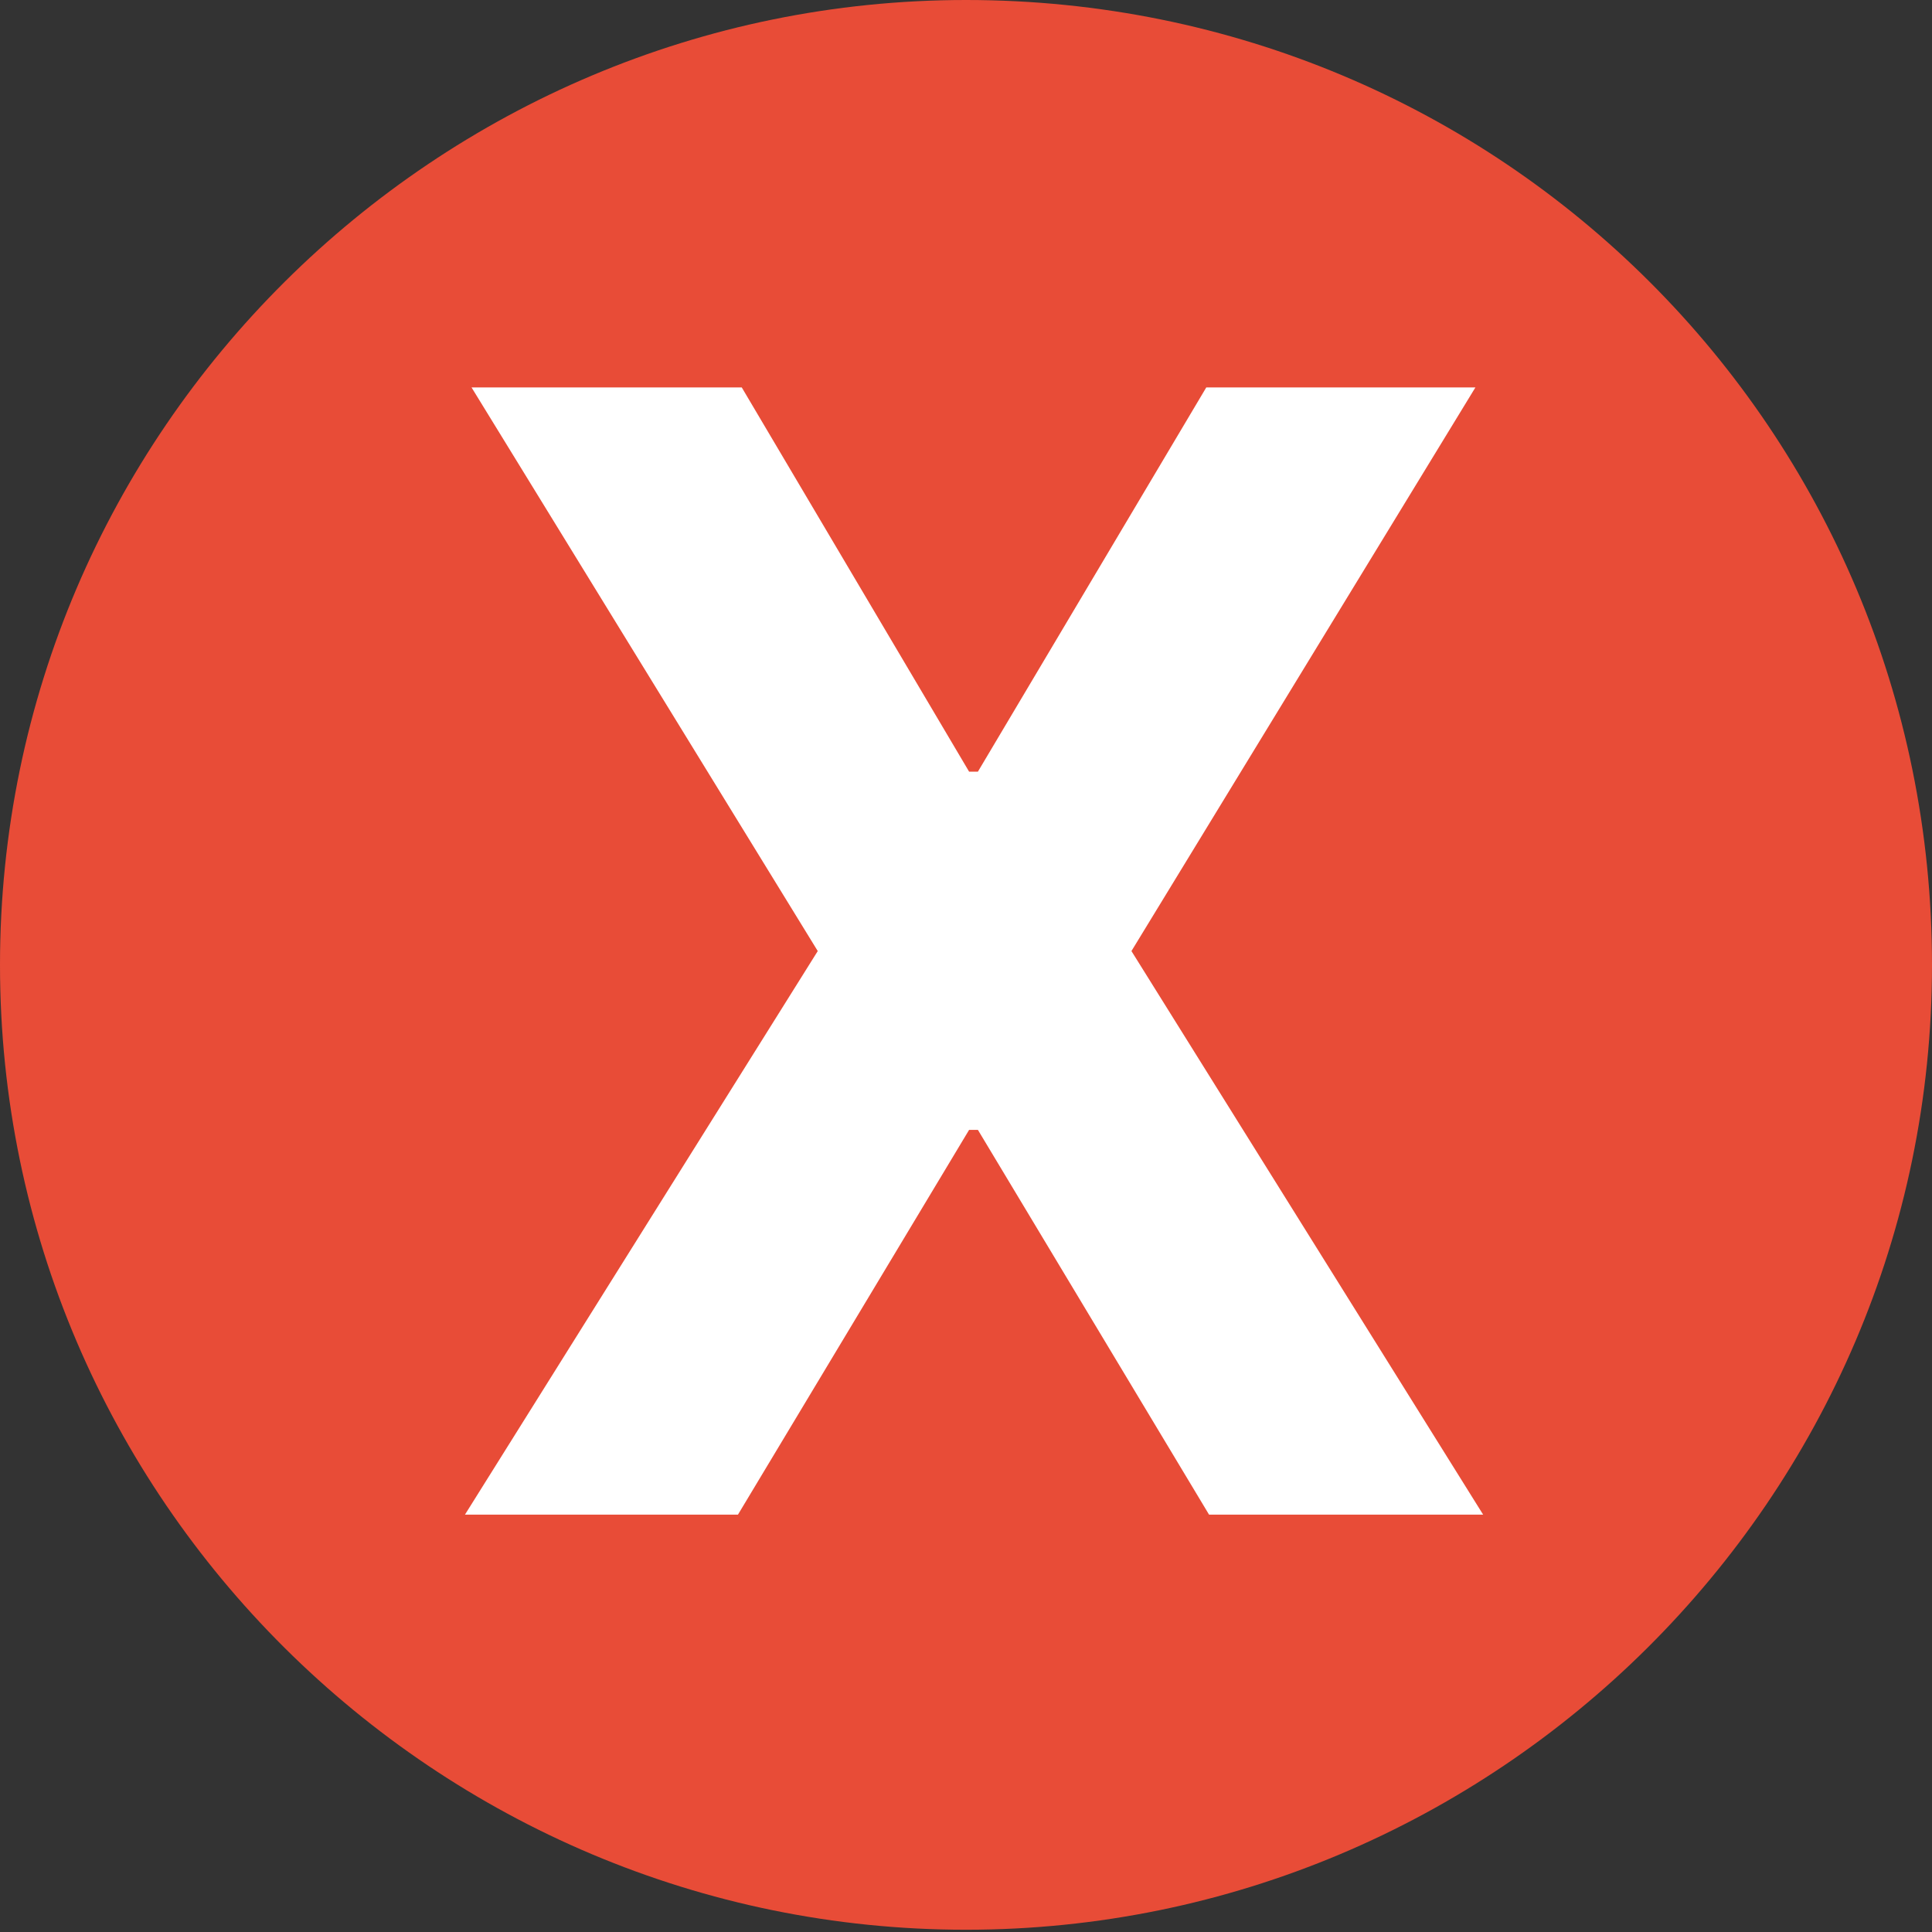
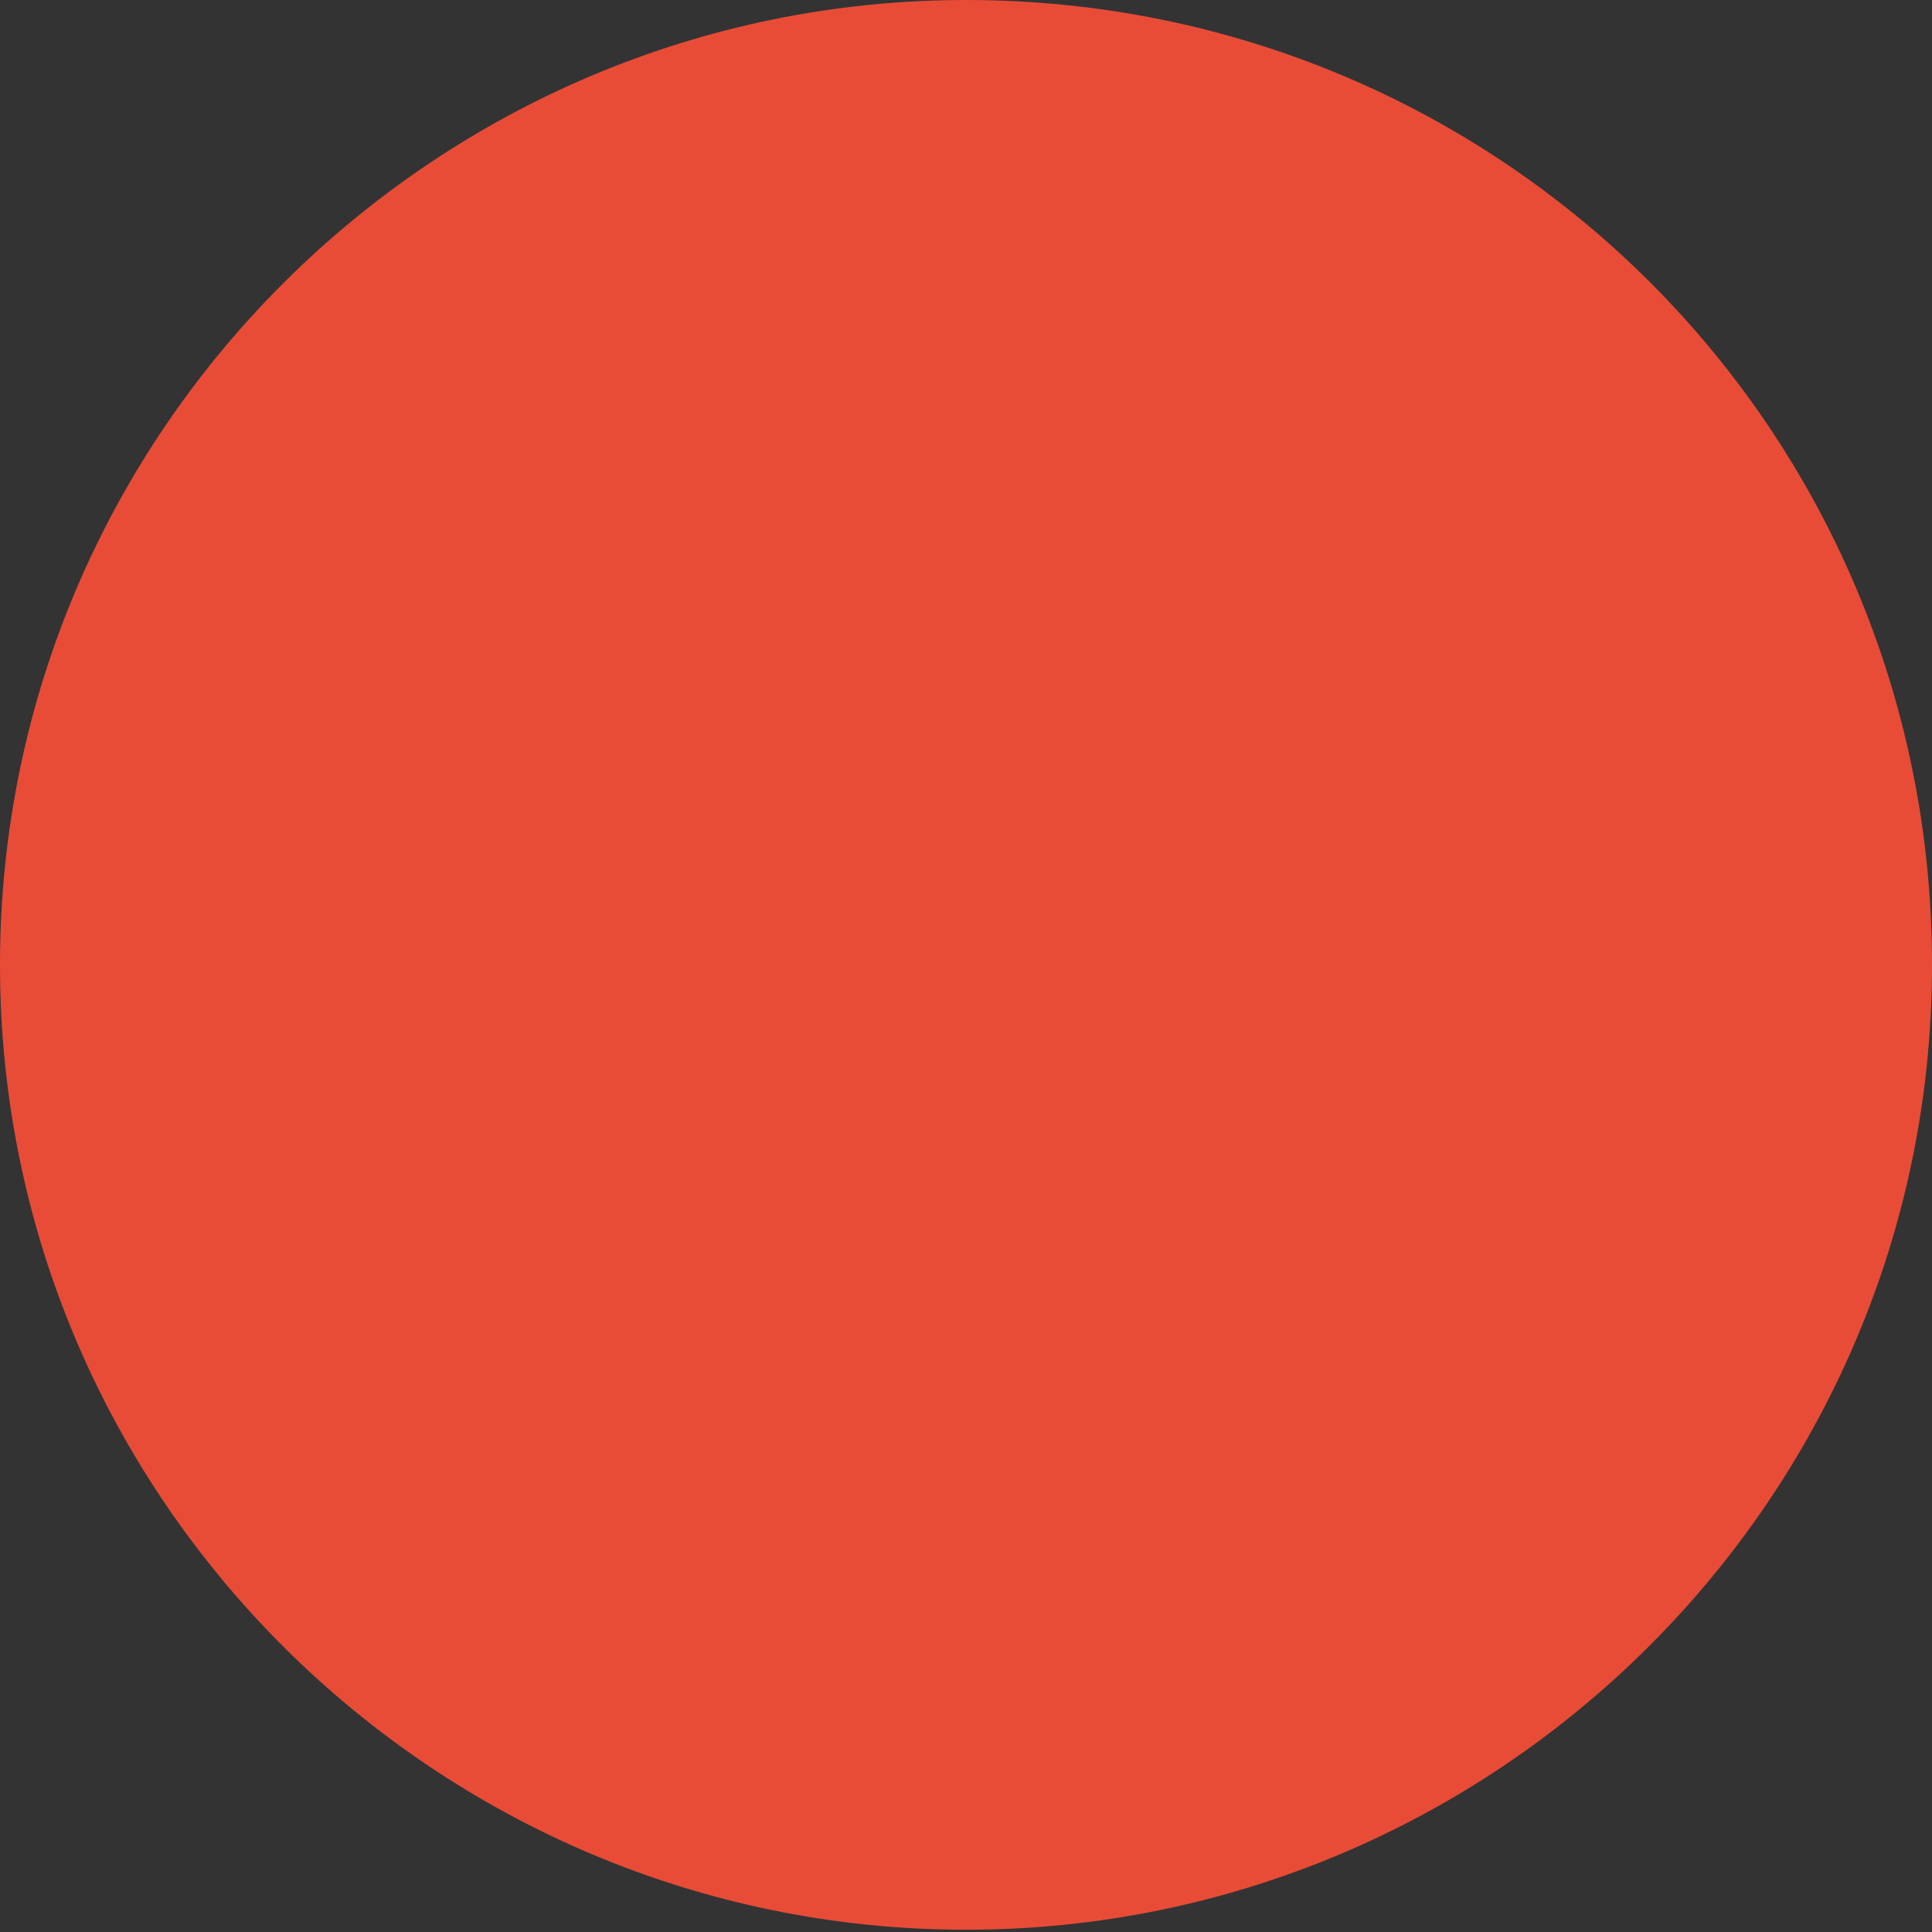
<svg xmlns="http://www.w3.org/2000/svg" width="30" height="30" viewBox="0 0 30 30" fill="none">
  <rect x="0" y="0" width="30" height="30" fill="#333333" stroke="none" />
  <path d="M15 29.965C23.217 29.965 30 23.285 30 14.983C30 6.68 23.312 0 15 0C6.783 0 0 6.68 0 14.983C0 23.285 6.783 29.965 15 29.965Z" fill="#E84C37" />
-   <path d="M11.518 6.016L15.048 11.982H15.185L18.731 6.016H22.91L17.569 14.768L23.03 23.519H18.774L15.185 17.545H15.048L11.459 23.519H7.22L12.698 14.768L7.322 6.016H11.518Z" fill="white" />
</svg>